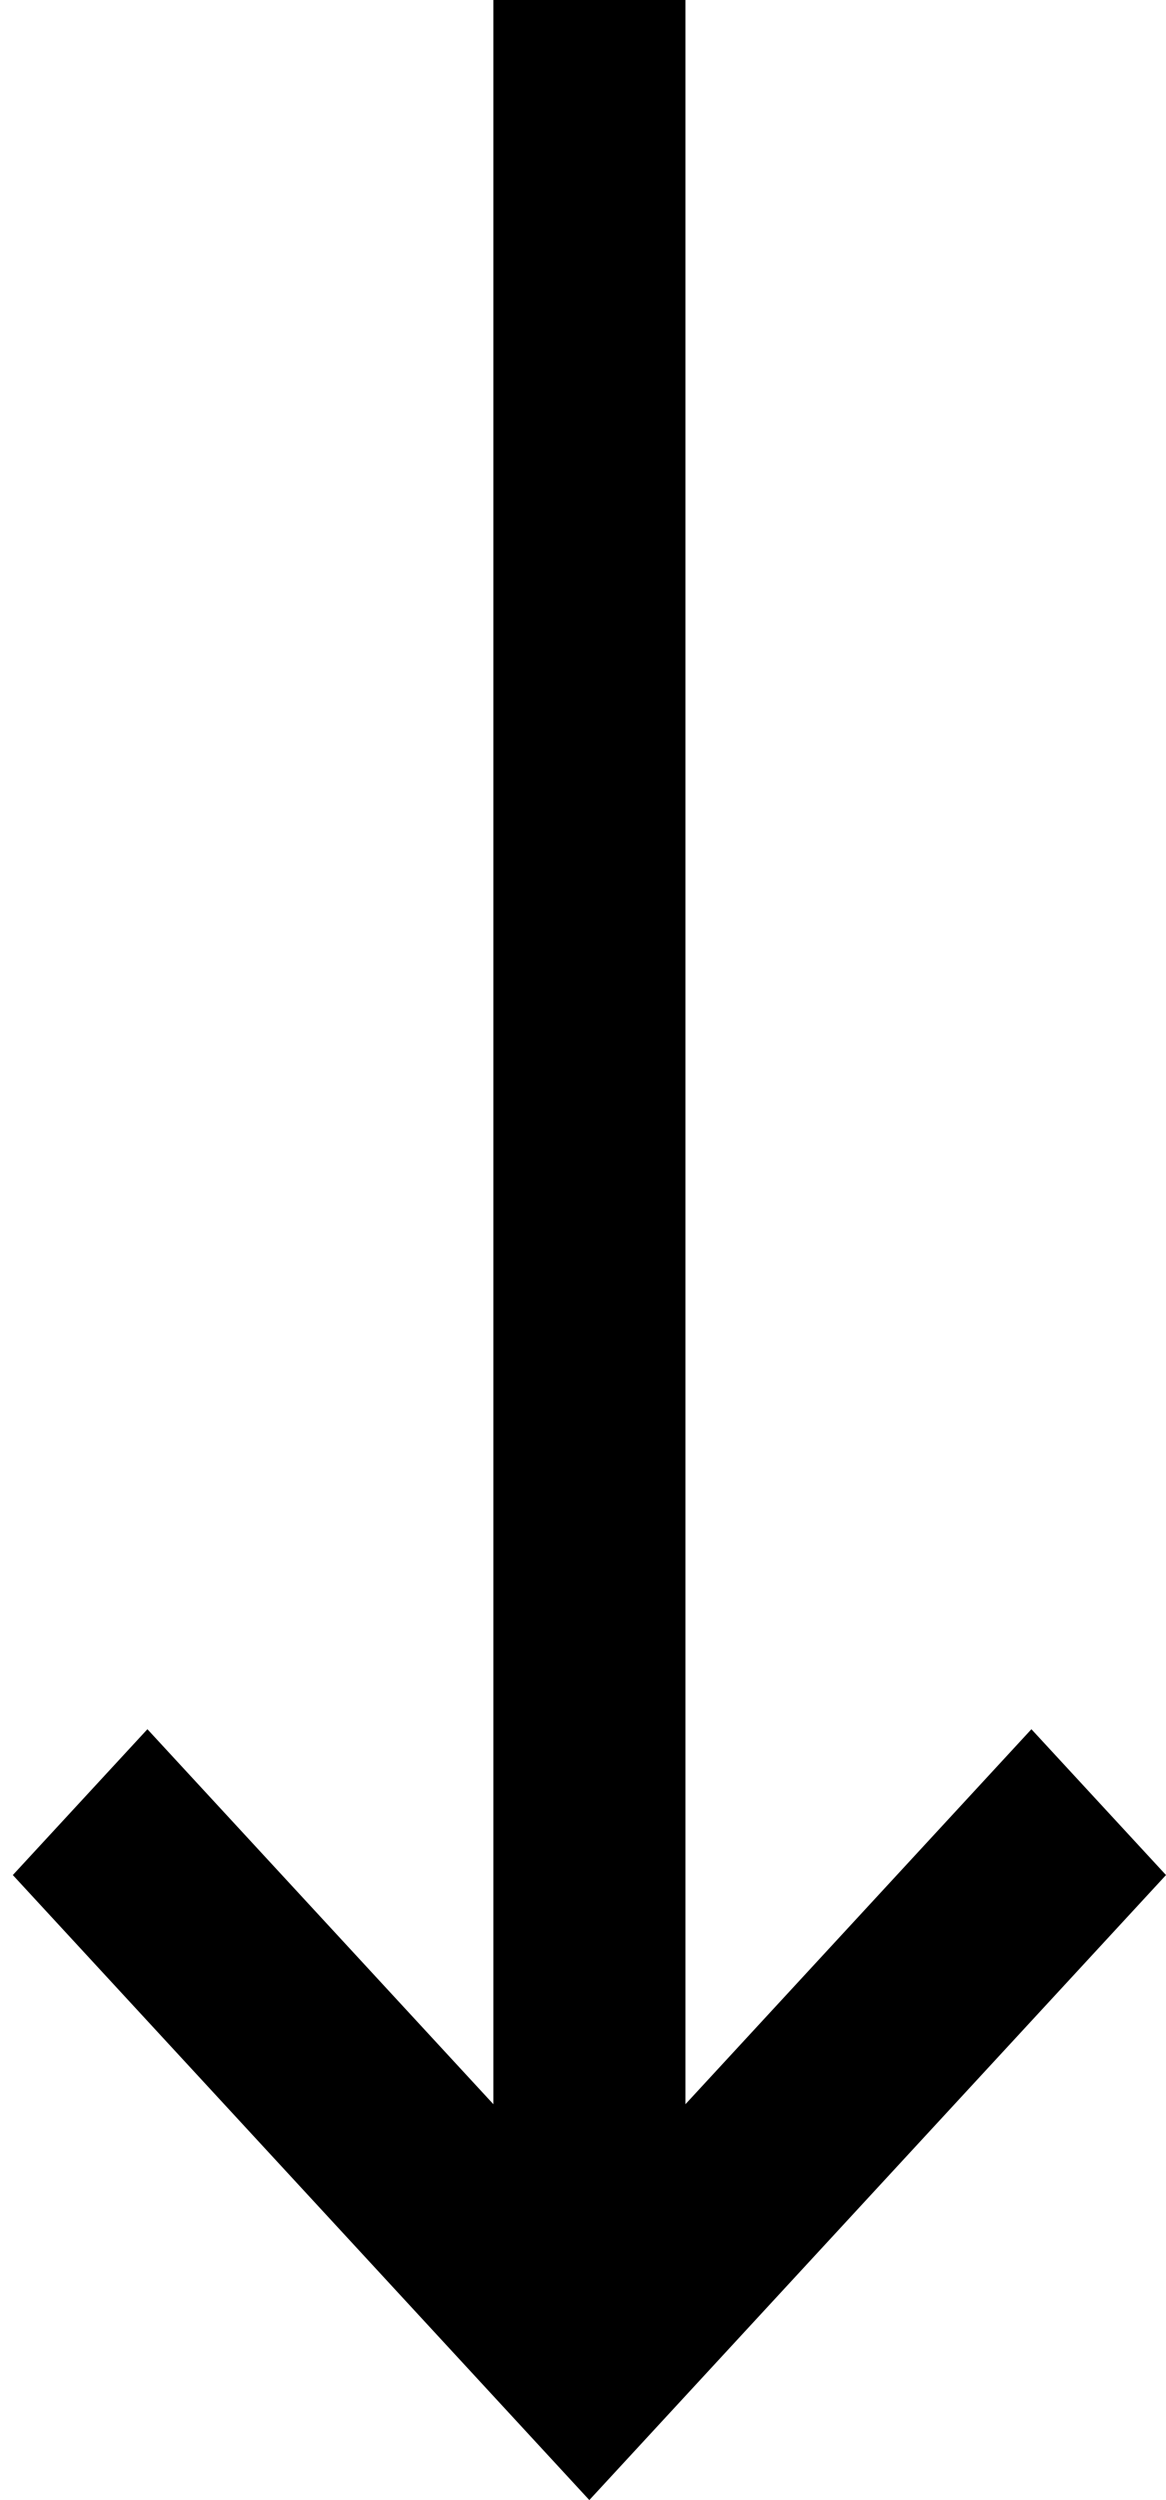
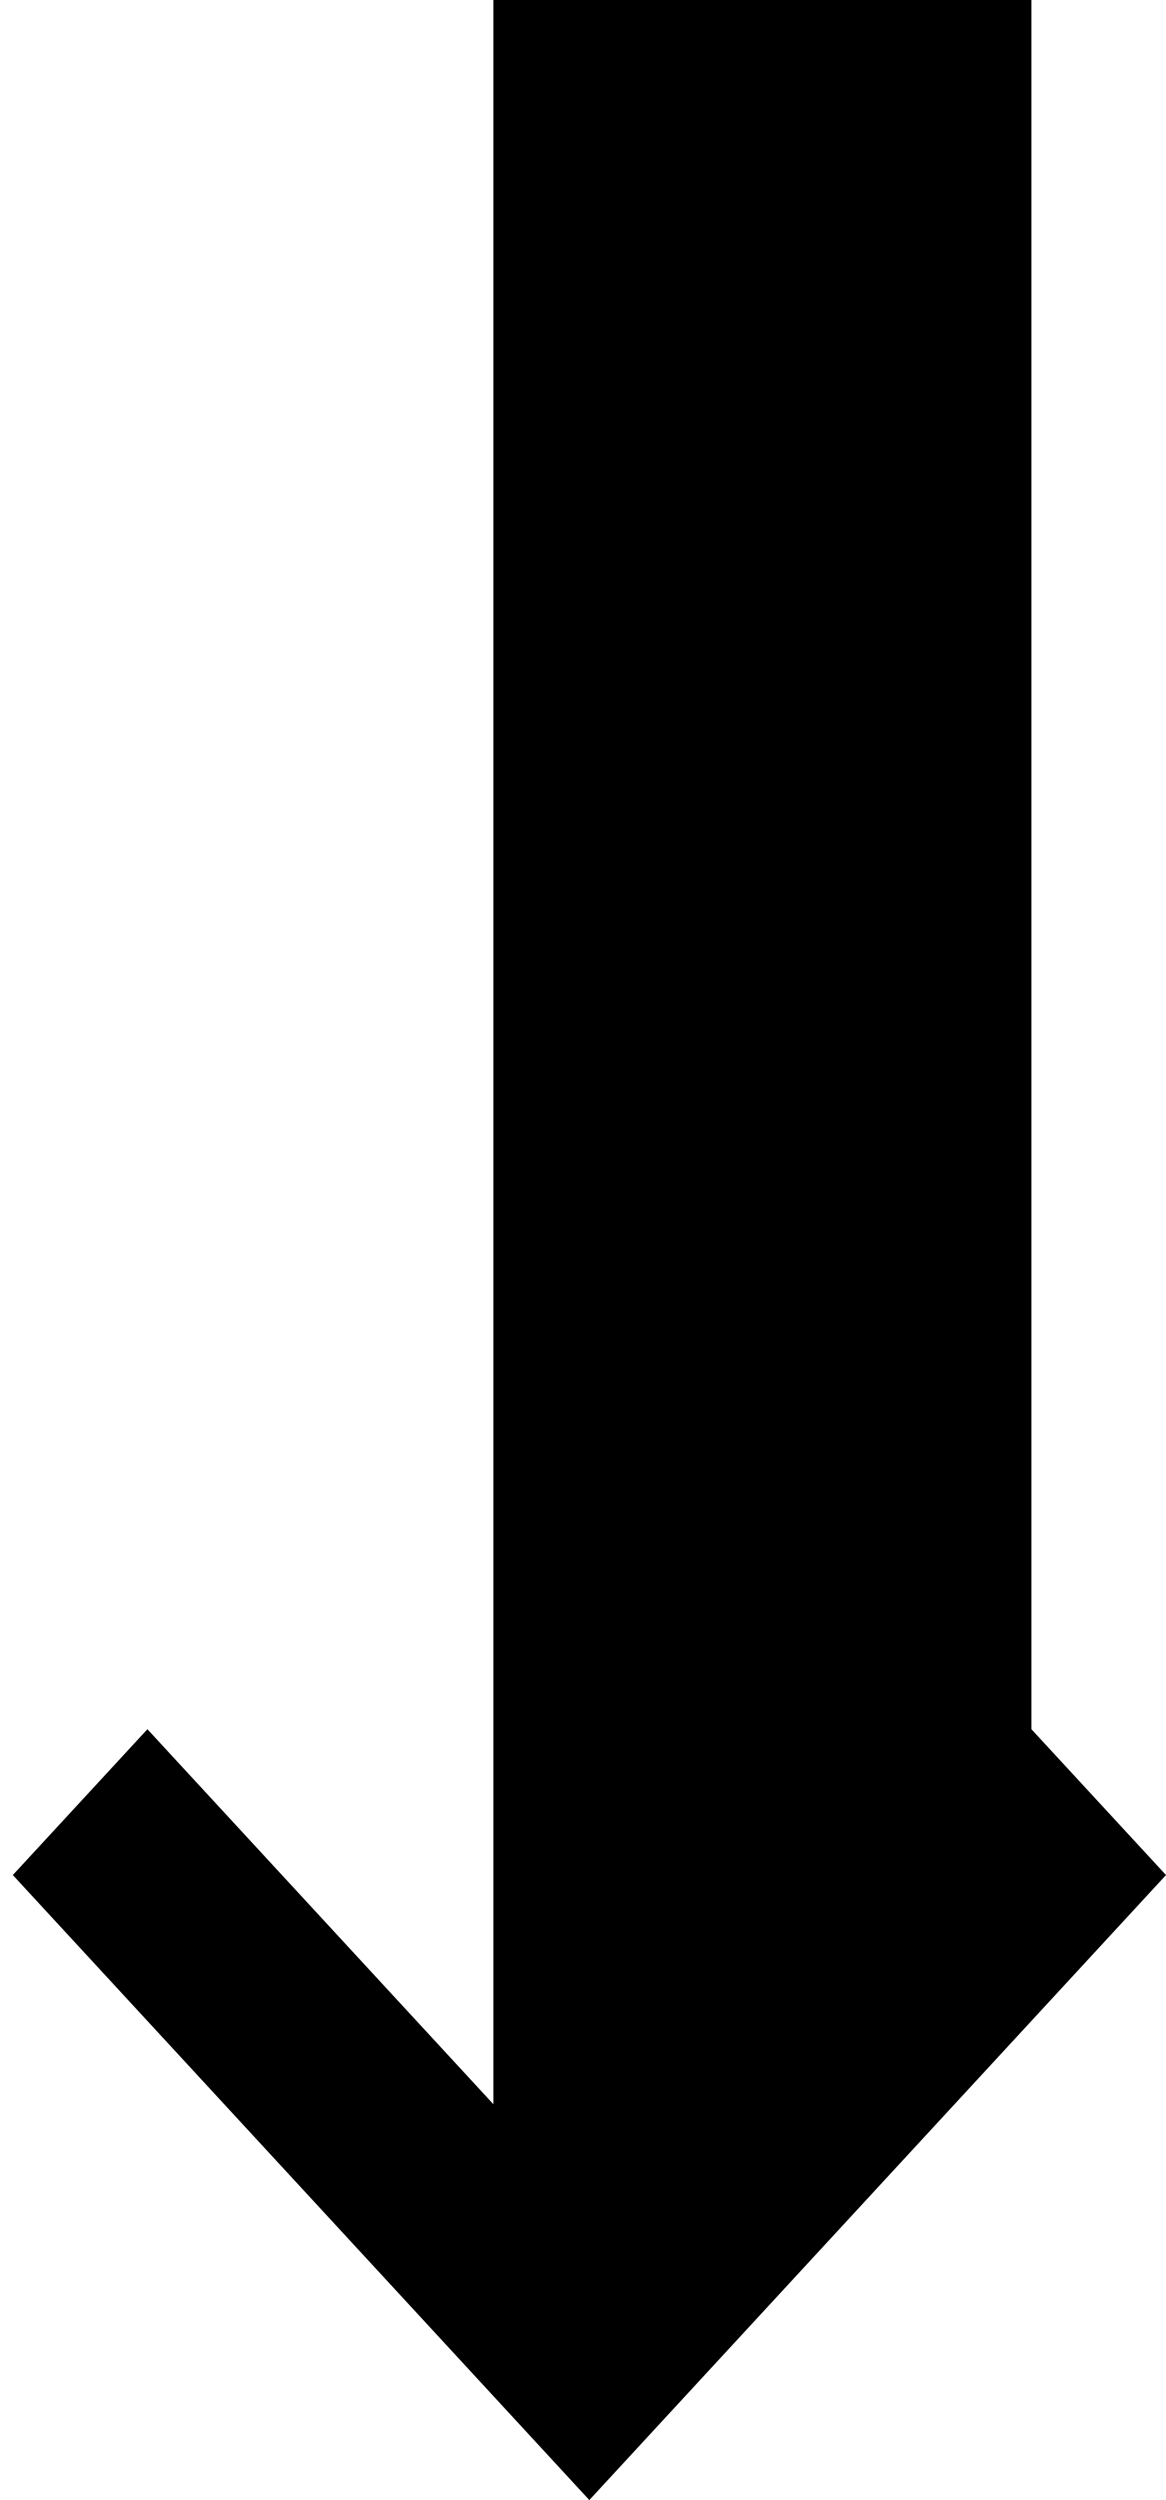
<svg xmlns="http://www.w3.org/2000/svg" width="7" height="15" viewBox="0 0 7 15" fill="none">
-   <path d="M6.192 10.375L4.115 12.625V0H2.962V12.625L0.885 10.375L0.077 11.25L3.538 15L7 11.25L6.192 10.375Z" fill="black" />
+   <path d="M6.192 10.375V0H2.962V12.625L0.885 10.375L0.077 11.25L3.538 15L7 11.25L6.192 10.375Z" fill="black" />
</svg>